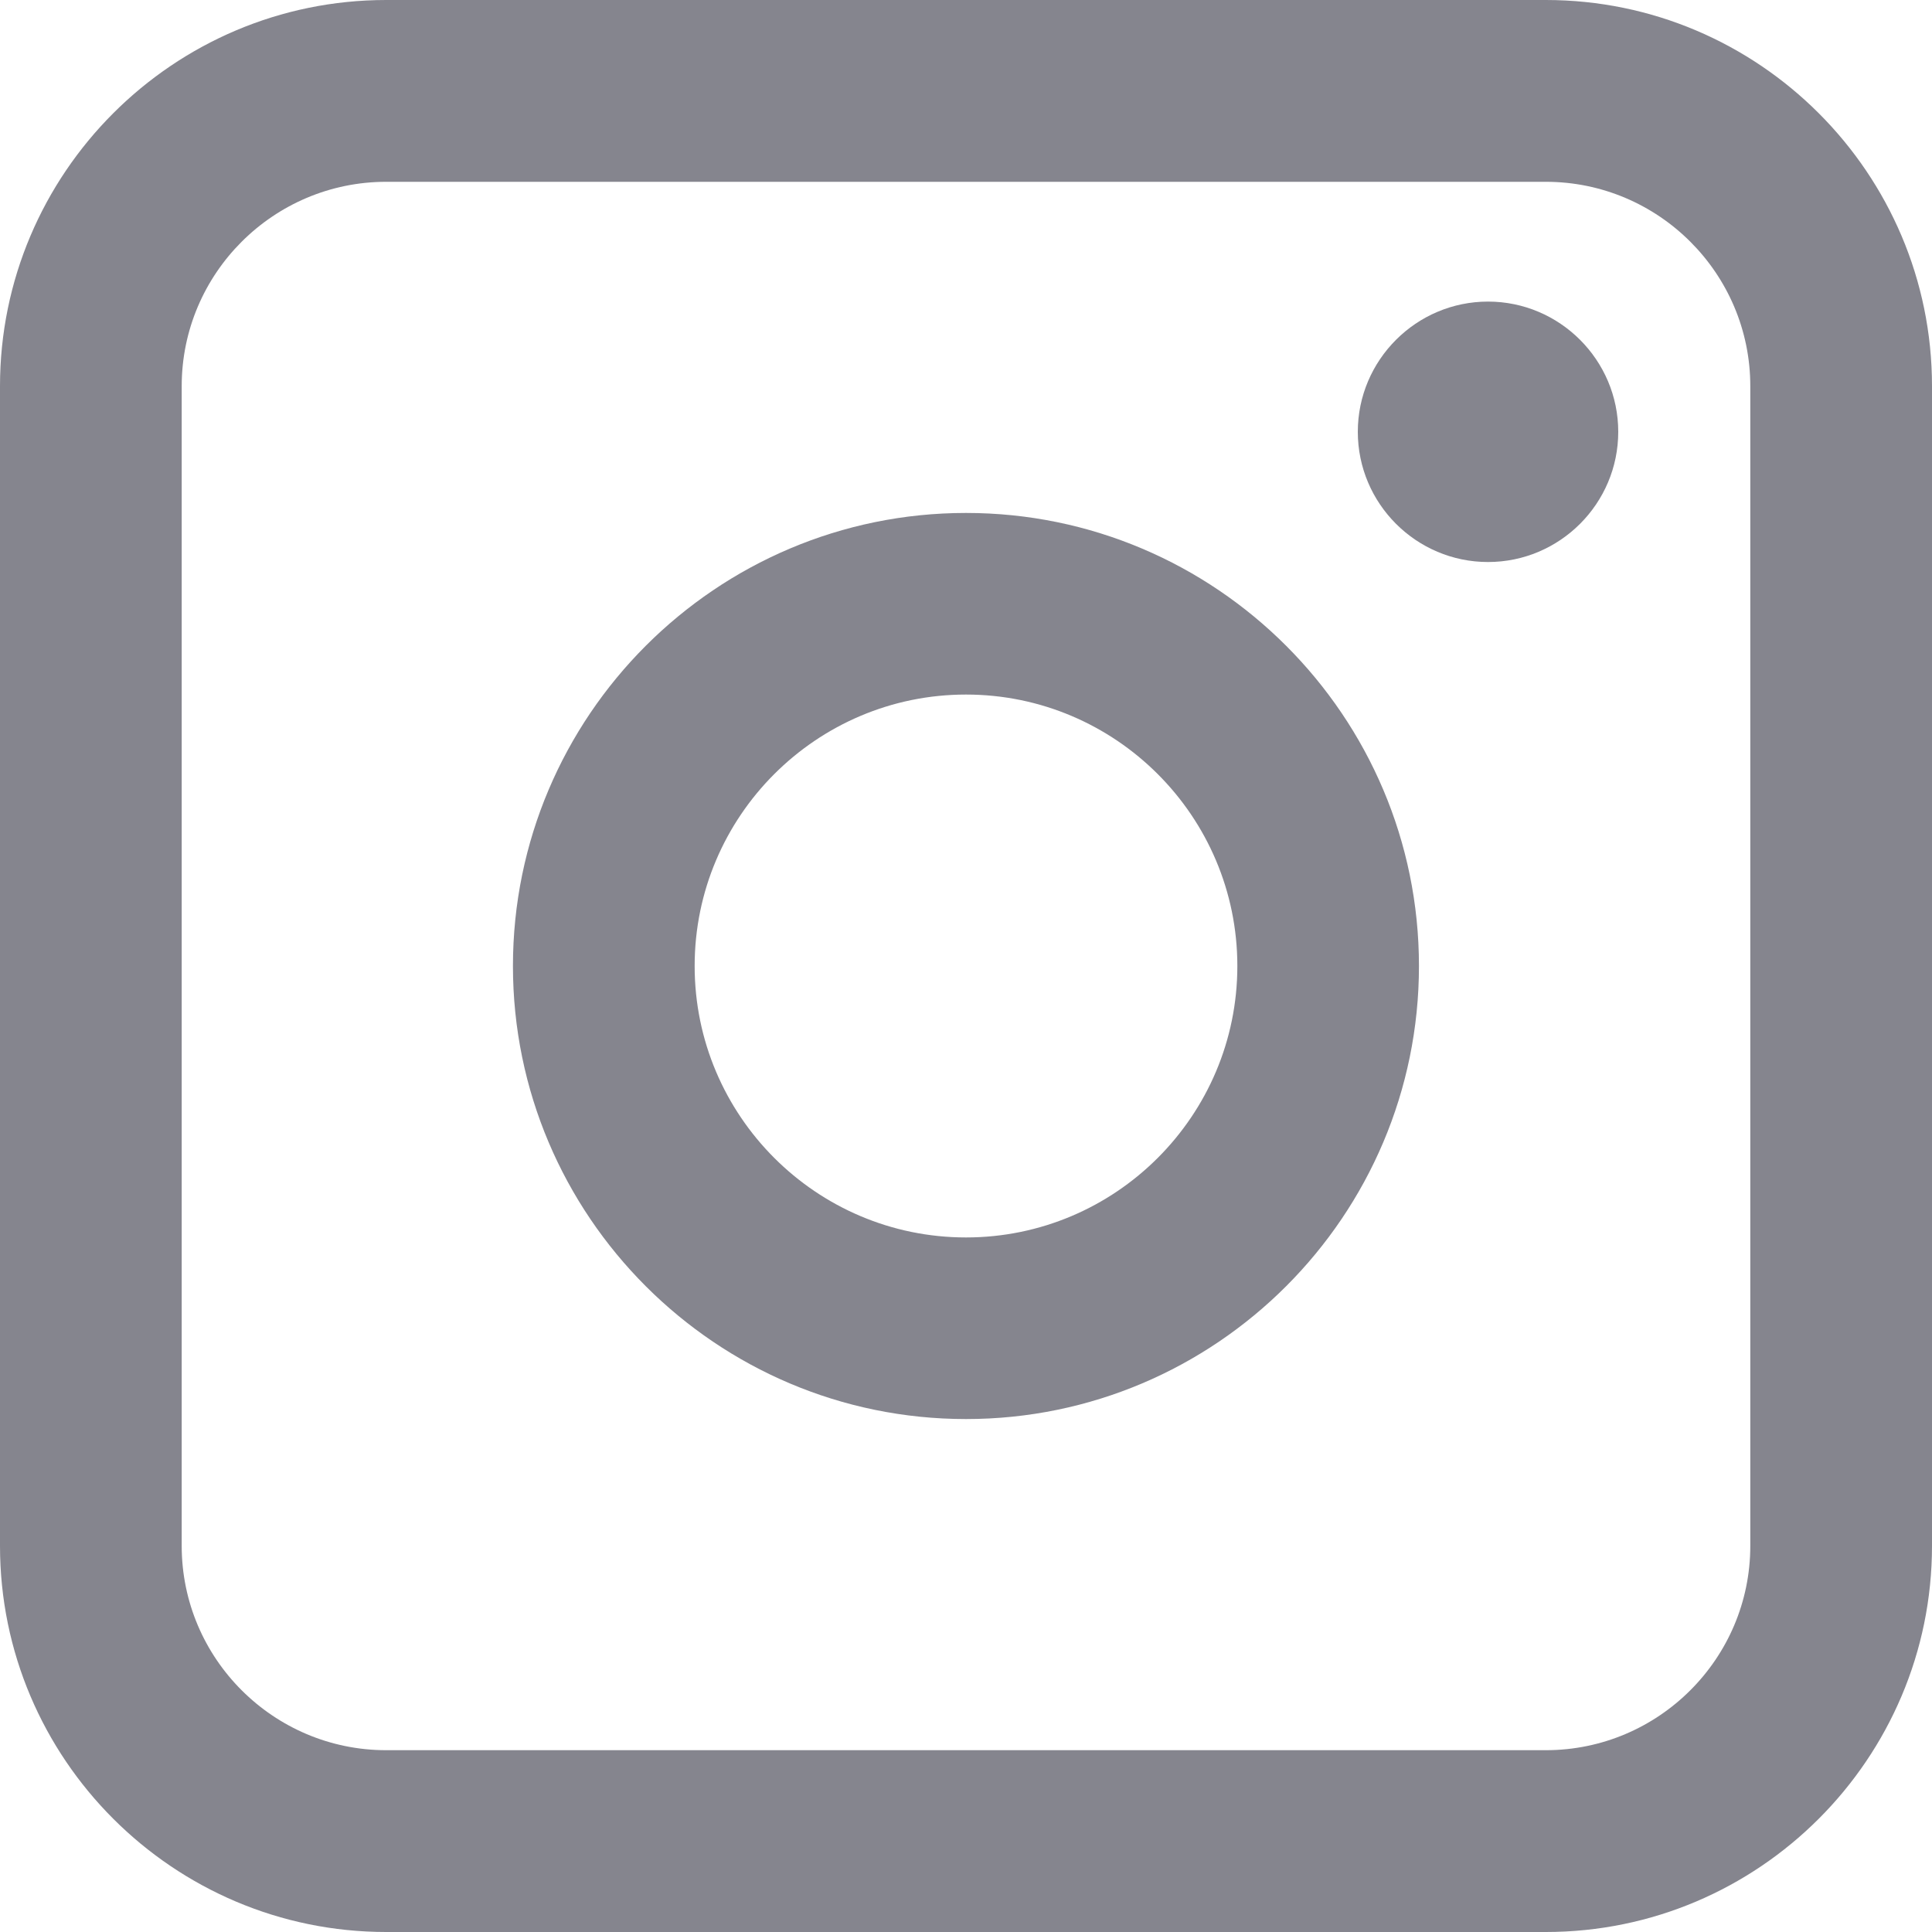
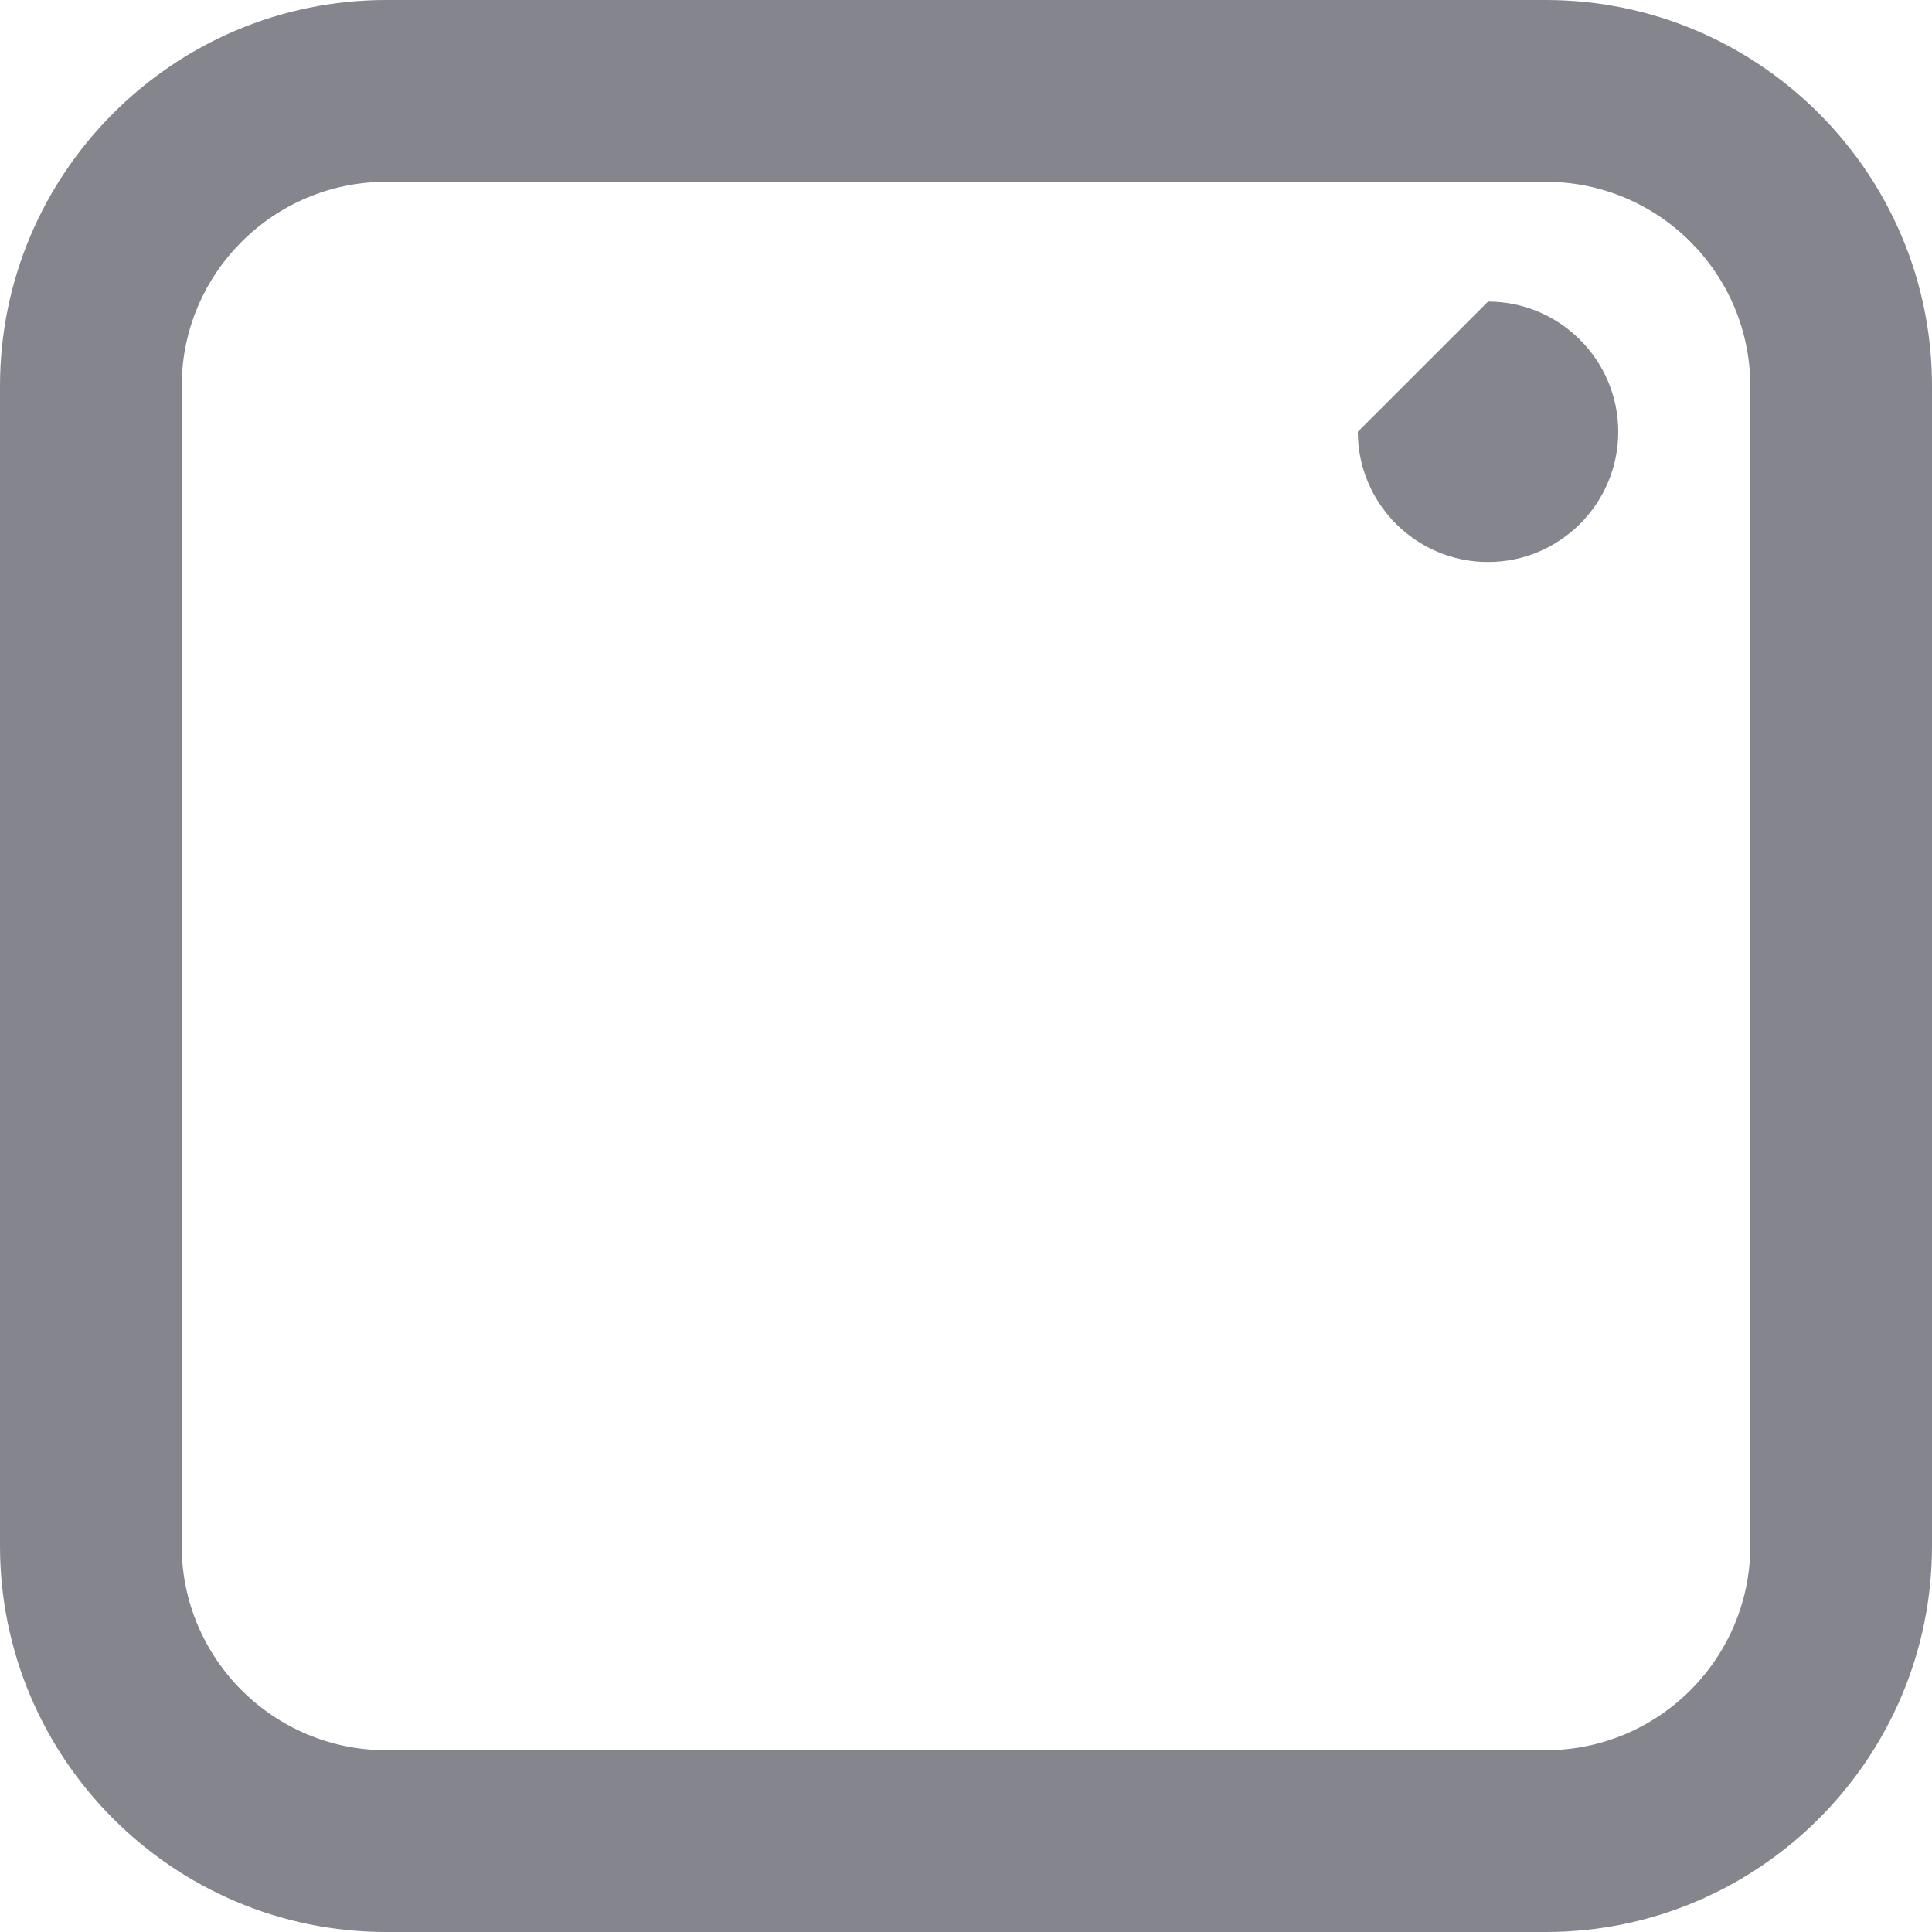
<svg xmlns="http://www.w3.org/2000/svg" version="1.1" id="Layer_1" x="0px" y="0px" width="20px" height="20px" viewBox="0 0 20 20" enable-background="new 0 0 20 20" xml:space="preserve">
  <g>
    <path fill="#85858E" d="M16.002,20H3.998C1.793,20,0,18.206,0,16.003V3.997C0,1.794,1.793,0,3.998,0h12.004   C18.207,0,20,1.794,20,3.997v12.006C20,18.206,18.207,20,16.002,20z M3.998,1.882c-1.167,0-2.117,0.949-2.117,2.115v12.006   c0,1.166,0.95,2.115,2.117,2.115h12.004c1.167,0,2.117-0.949,2.117-2.115V3.997c0-1.166-0.95-2.115-2.117-2.115H3.998z" />
-     <path fill="#85858E" d="M10,14.69c-2.587,0-4.69-2.104-4.69-4.69S7.413,5.31,10,5.31c2.586,0,4.689,2.104,4.689,4.69   S12.586,14.69,10,14.69z M10,7.19c-1.549,0-2.809,1.26-2.809,2.81s1.26,2.81,2.809,2.81s2.809-1.26,2.809-2.81S11.549,7.19,10,7.19   z" />
-     <path id="XMLID_874_" fill="#85858E" d="M15.404,3.122c0.742,0,1.348,0.605,1.348,1.348s-0.605,1.348-1.348,1.348   s-1.348-0.605-1.348-1.348S14.662,3.122,15.404,3.122L15.404,3.122z" />
+     <path id="XMLID_874_" fill="#85858E" d="M15.404,3.122c0.742,0,1.348,0.605,1.348,1.348s-0.605,1.348-1.348,1.348   s-1.348-0.605-1.348-1.348L15.404,3.122z" />
  </g>
</svg>